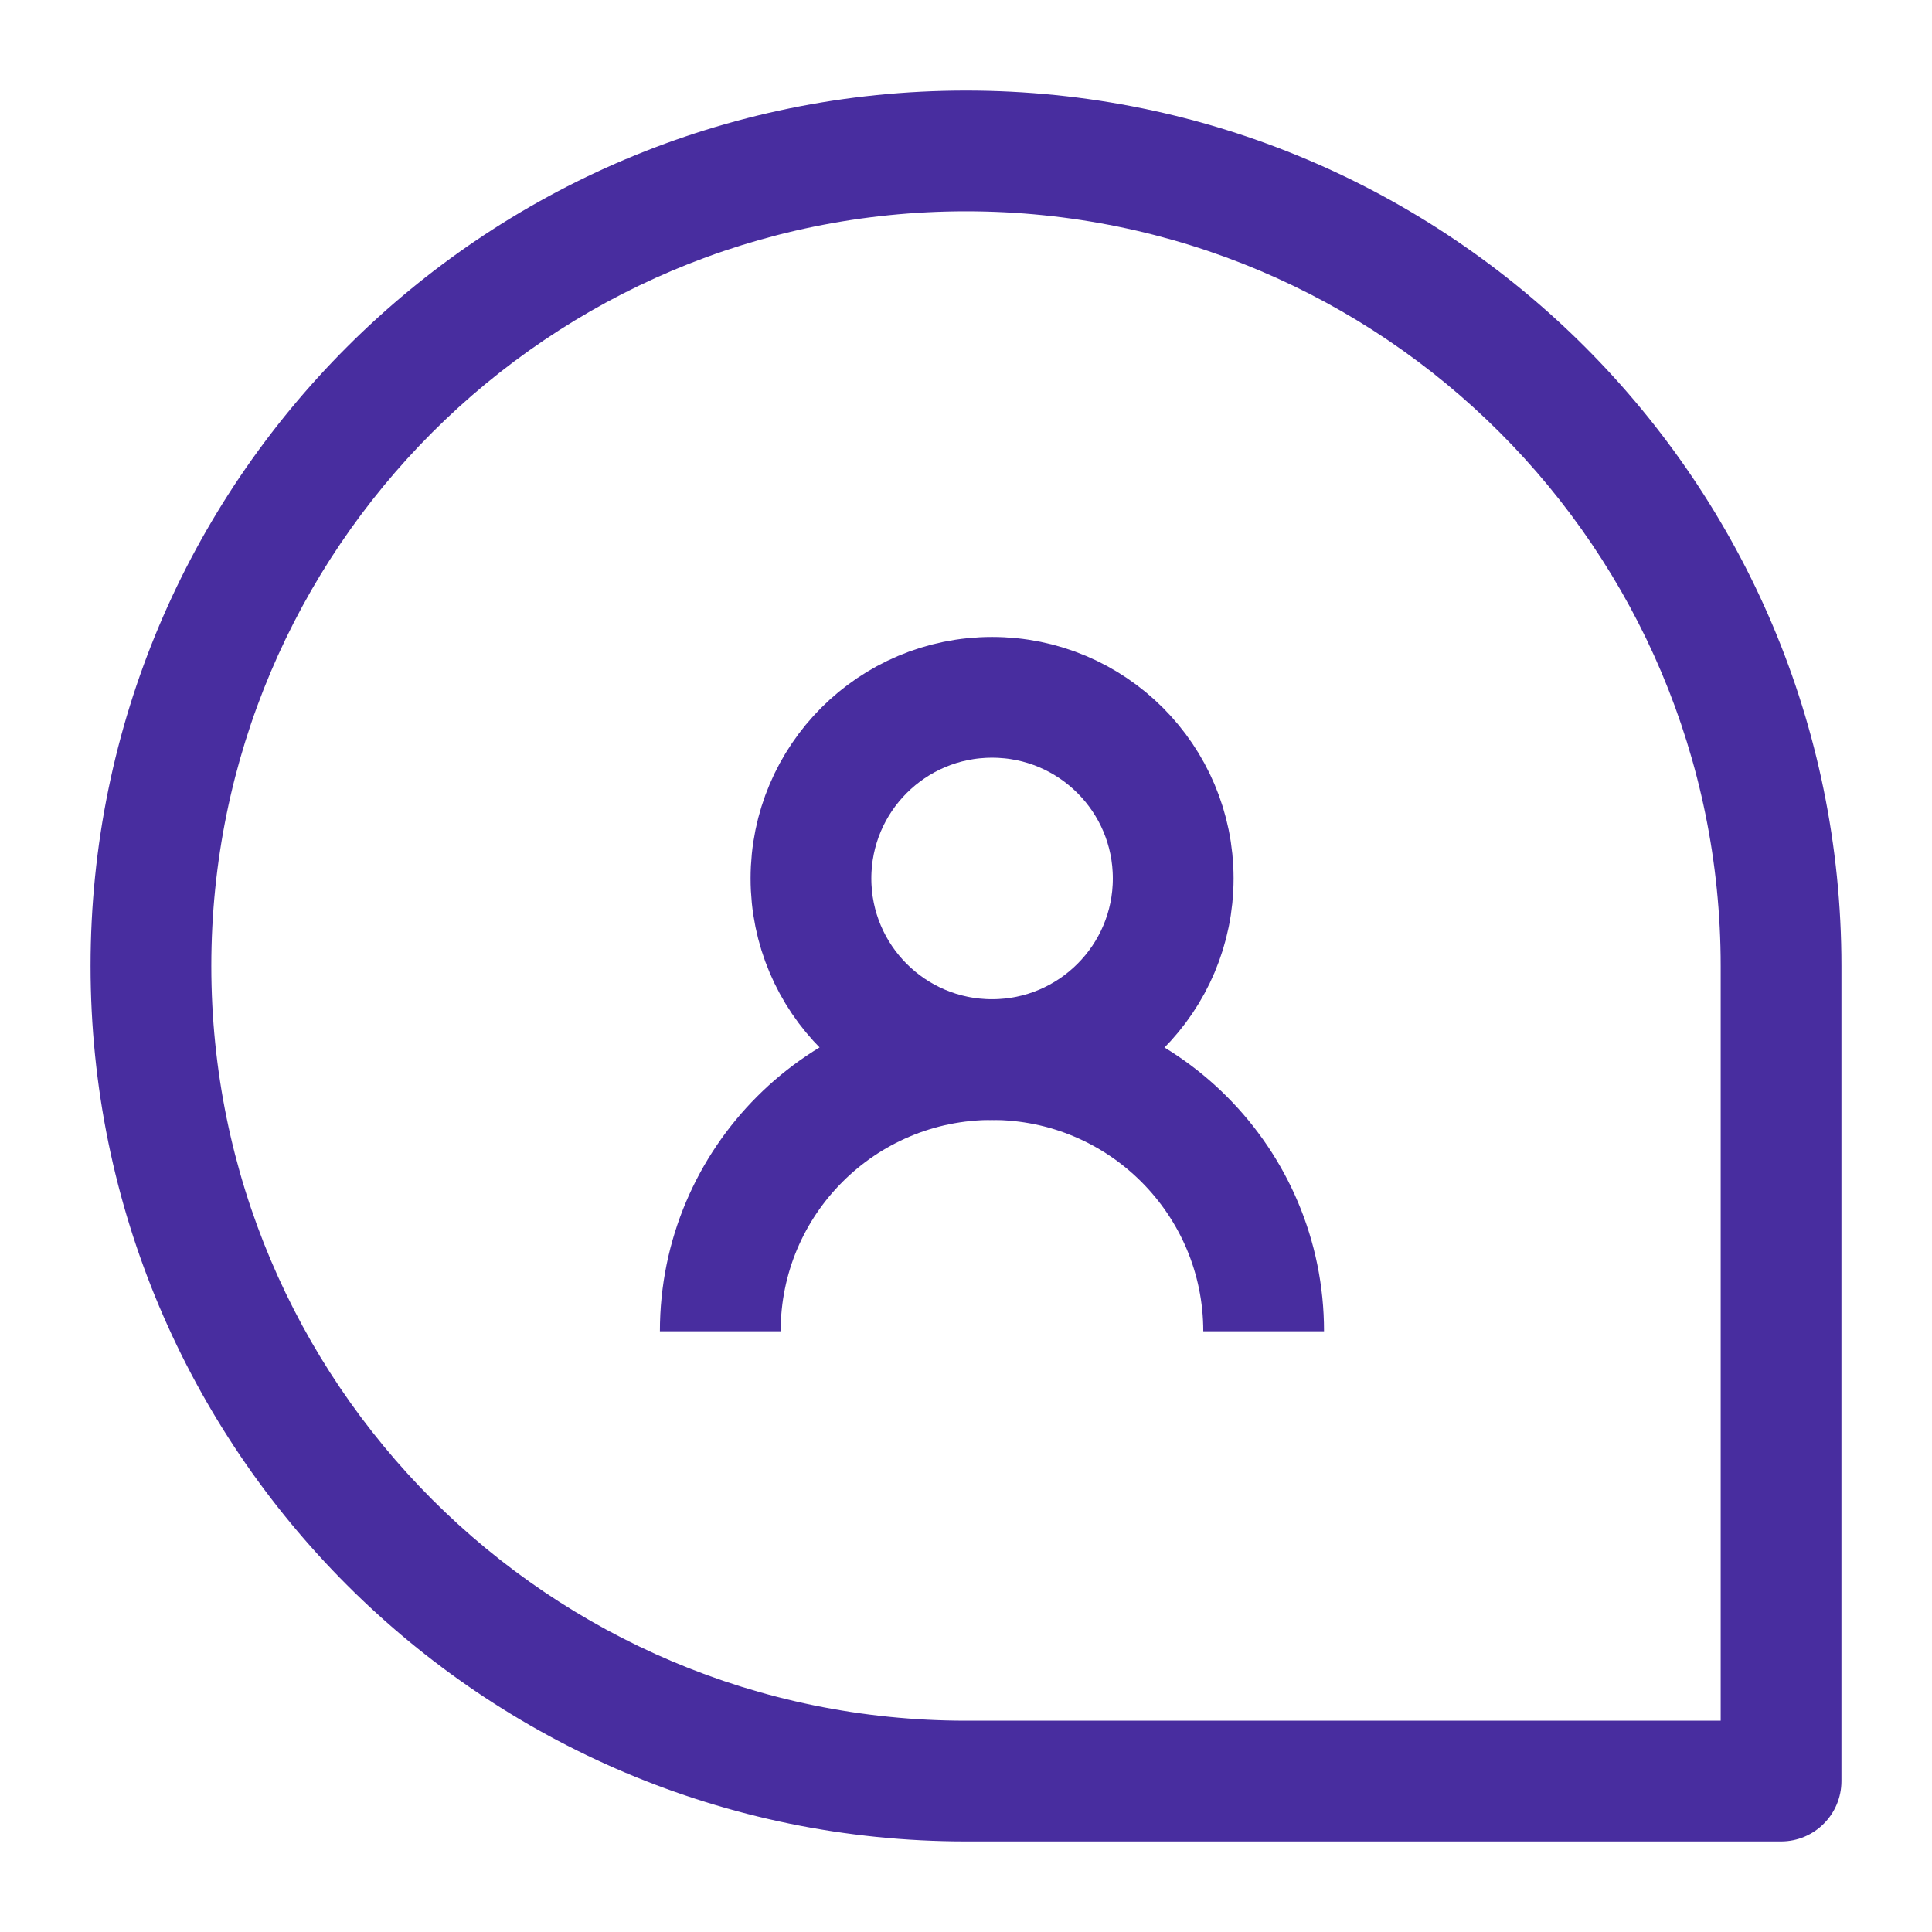
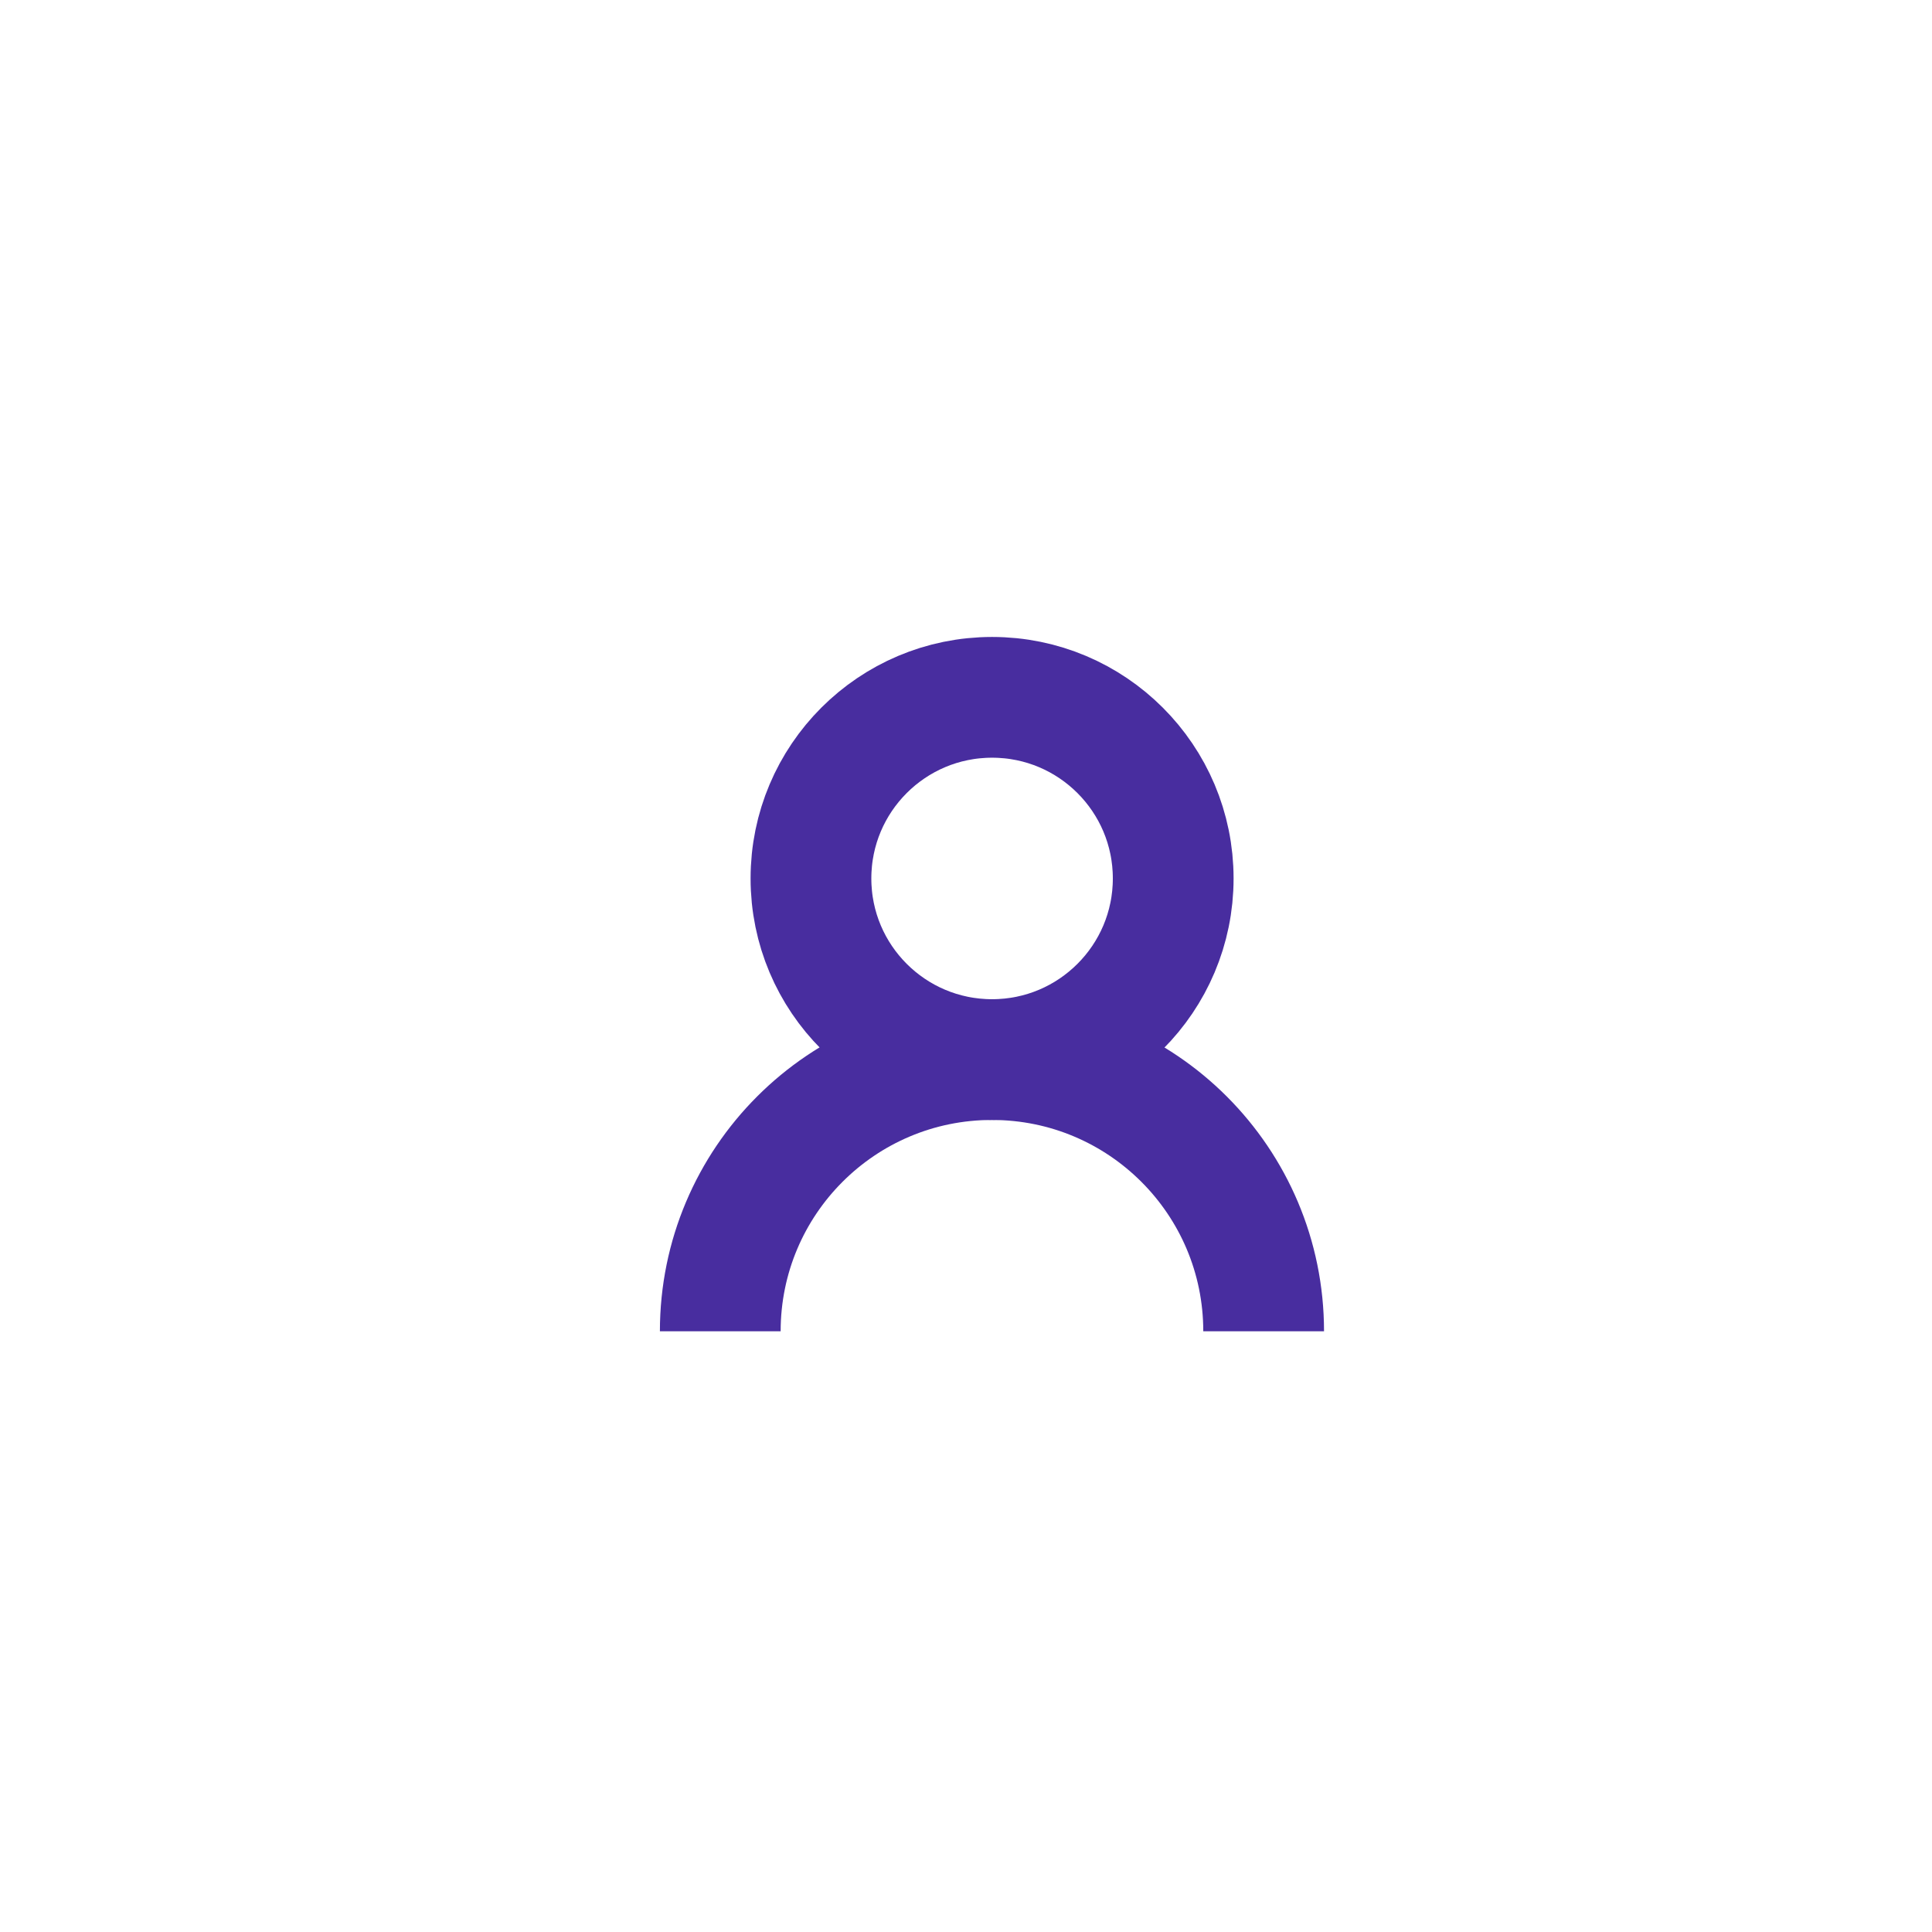
<svg xmlns="http://www.w3.org/2000/svg" width="32" height="32" viewBox="0 0 32 32" fill="none">
-   <path d="M29.5 29.5H30.5C30.5 30.052 30.052 30.5 29.5 30.5V29.5ZM3.5 16C3.5 22.904 9.096 28.5 16 28.5V30.5C7.992 30.5 1.5 24.008 1.5 16H3.5ZM16 3.5C9.096 3.5 3.5 9.096 3.5 16H1.5C1.5 7.992 7.992 1.5 16 1.5V3.5ZM28.5 16C28.5 9.096 22.904 3.5 16 3.5V1.5C24.008 1.5 30.5 7.992 30.5 16H28.5ZM28.5 29.5V16H30.5V29.5H28.5ZM16 28.5H29.5V30.5H16V28.5Z" fill="#482D9F" />
  <circle cx="16.432" cy="14.55" r="3" stroke="#482D9F" stroke-width="2" stroke-linejoin="round" />
  <path d="M20.93 22.05C20.93 19.564 18.915 17.55 16.43 17.55C13.944 17.55 11.93 19.564 11.93 22.05" stroke="#482D9F" stroke-width="2" stroke-linejoin="round" />
</svg>